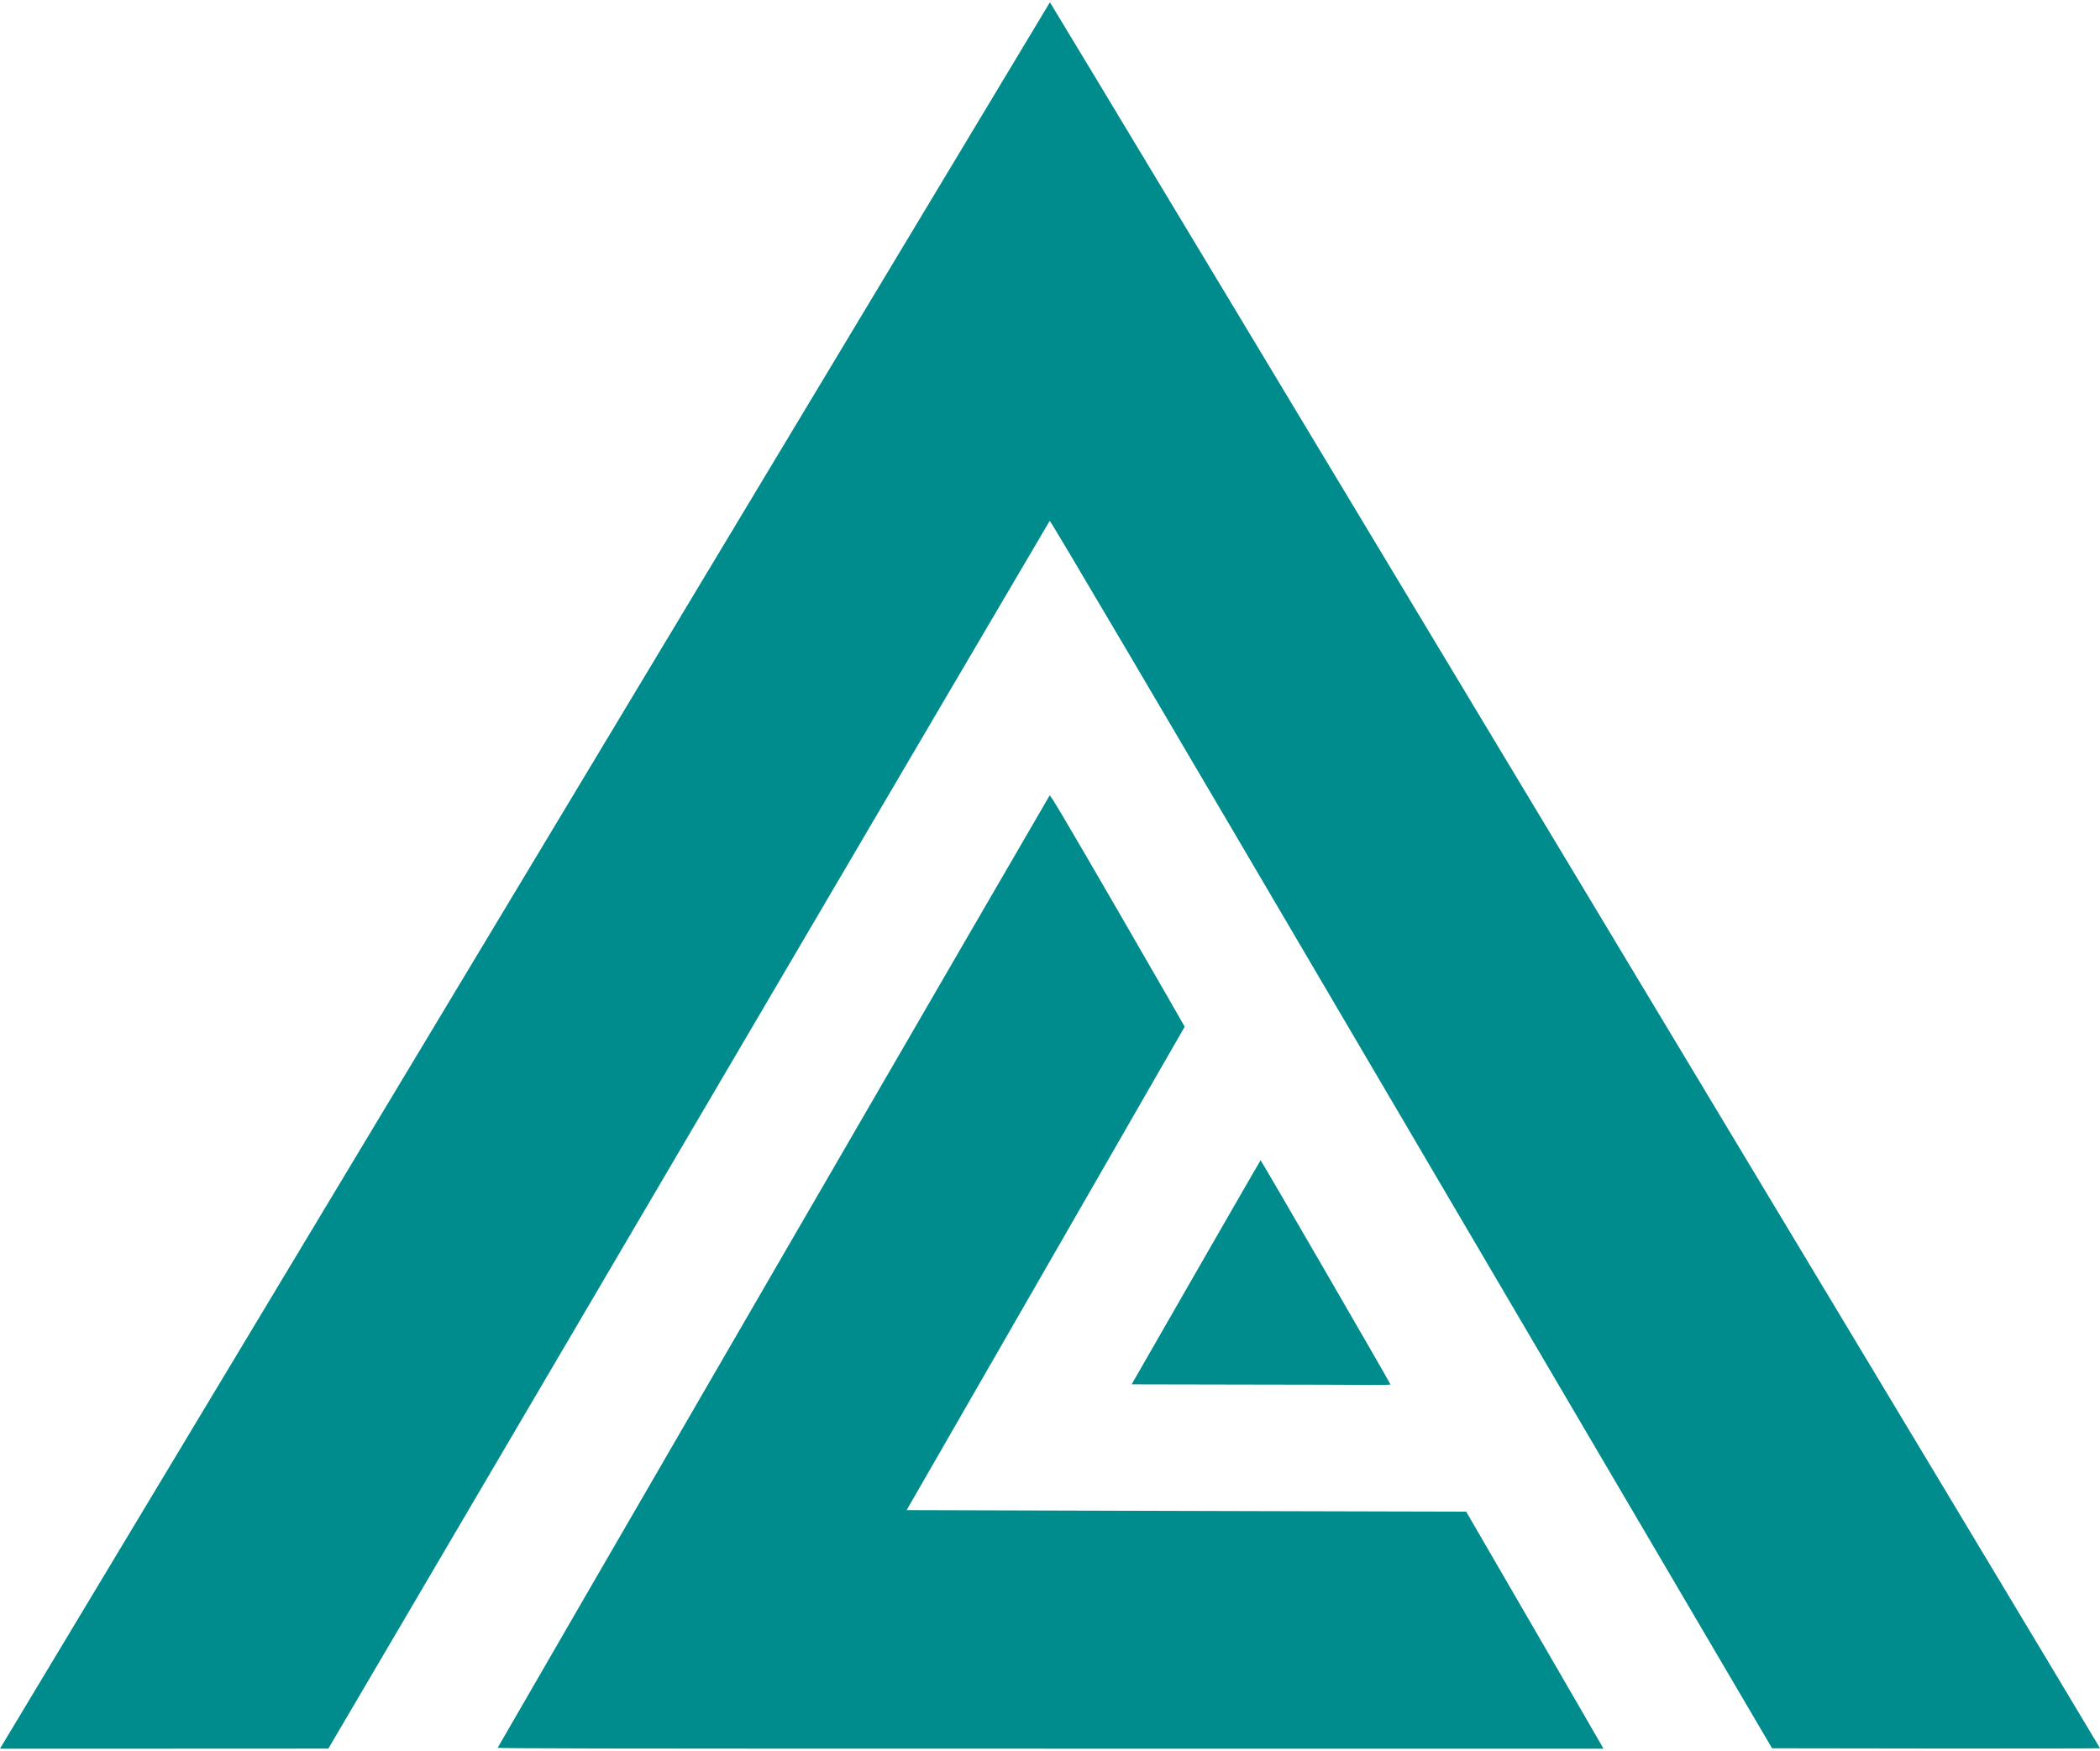
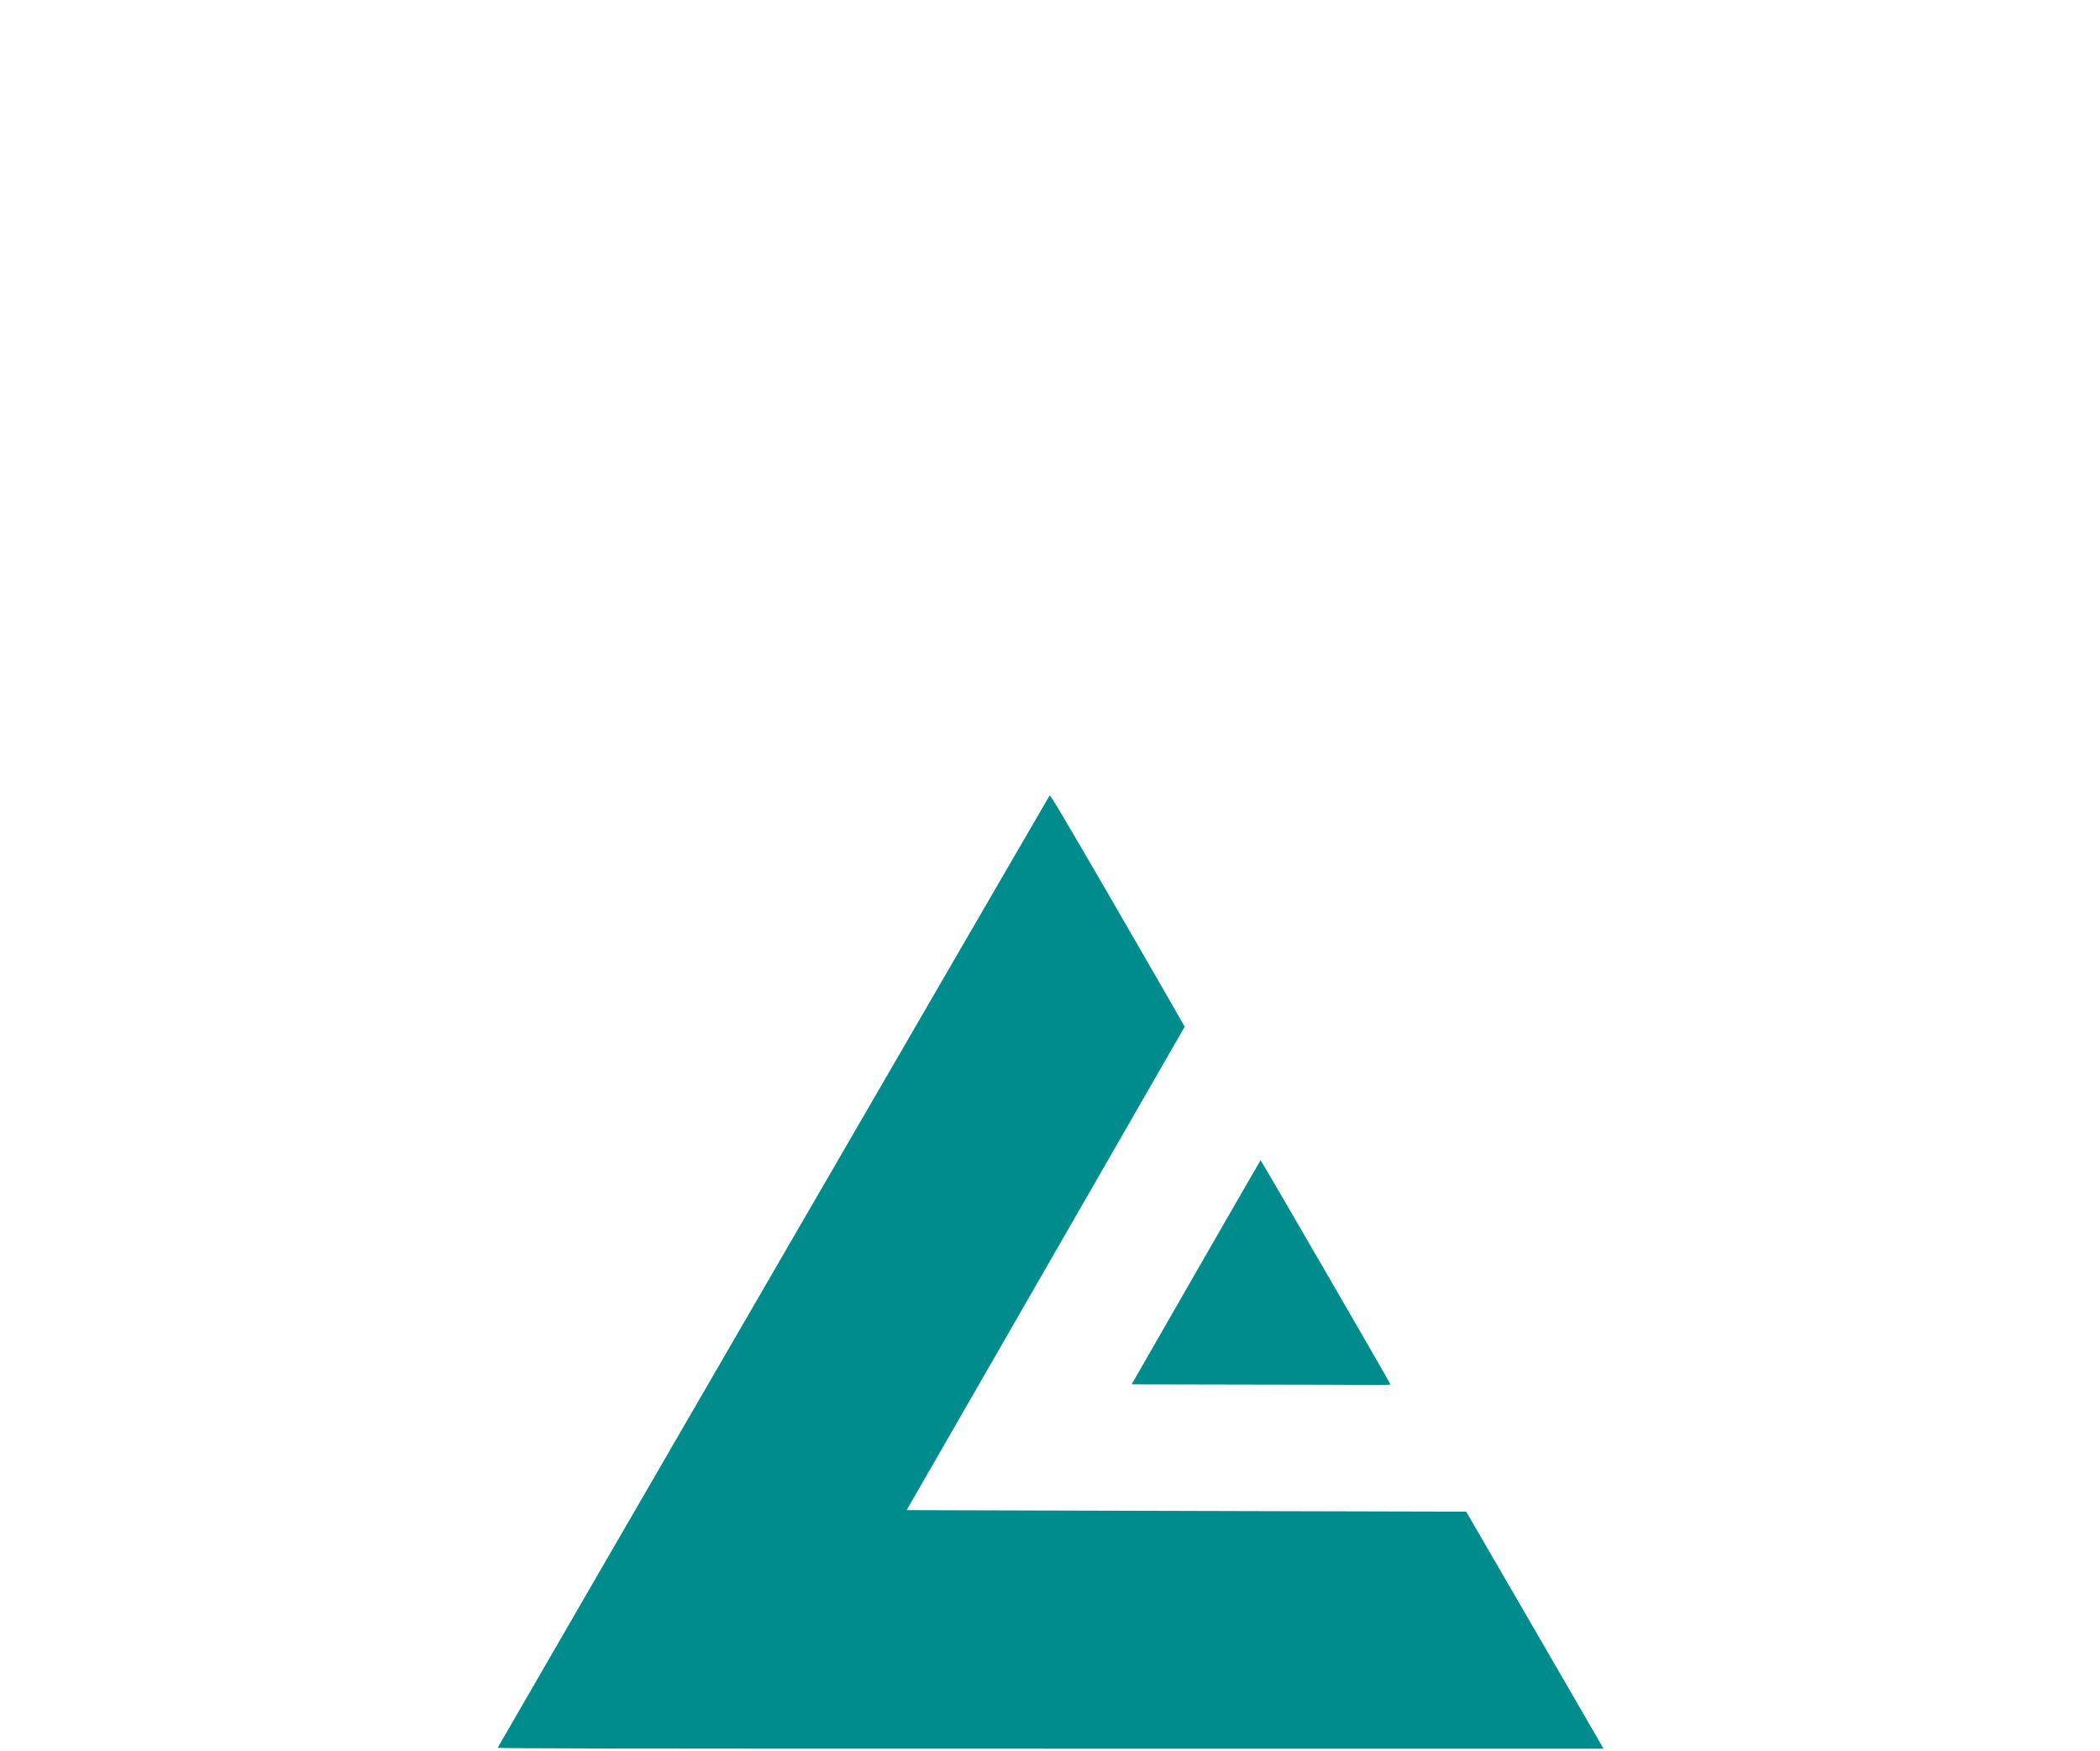
<svg xmlns="http://www.w3.org/2000/svg" width="259" height="216" viewBox="0 0 567.16 471.77">
  <g fill="#008C8C">
-     <path d="M.38 471.12C3.29 466.25 283.48.11 283.56 0c.12-.12 283.6 471.33 283.6 471.65 0 .06-19.92.1-44.29.08l-44.27-.06-97.45-165.92c-74.5-126.88-97.49-165.86-97.65-165.66-.12.16-44 74.84-97.51 165.98L88.68 471.75l-44.33.02H0l.38-.65z" />
    <path d="M134.42 471.51c.18-.48 148.82-256.96 149.06-257.24.2-.21 4.18 6.51 18.4 31.06 9.95 17.22 18.1 31.36 18.08 31.41-.02.07-16.92 29.47-37.57 65.35l-37.53 65.24 20.83.06c11.46.02 45.46.12 75.57.21l54.72.14 18.25 31.46c10.02 17.31 18.37 31.7 18.53 32.03l.3.54H283.68c-124.54 0-149.34-.04-149.26-.26z" />
    <path d="m335.11 373.41-29.48-.06 17.34-30.21c9.54-16.6 17.4-30.26 17.48-30.33.11-.1 34.81 59.82 35.08 60.56.04.1-2.16.17-5.45.14-3.03-.04-18.78-.08-34.97-.1z" />
  </g>
</svg>